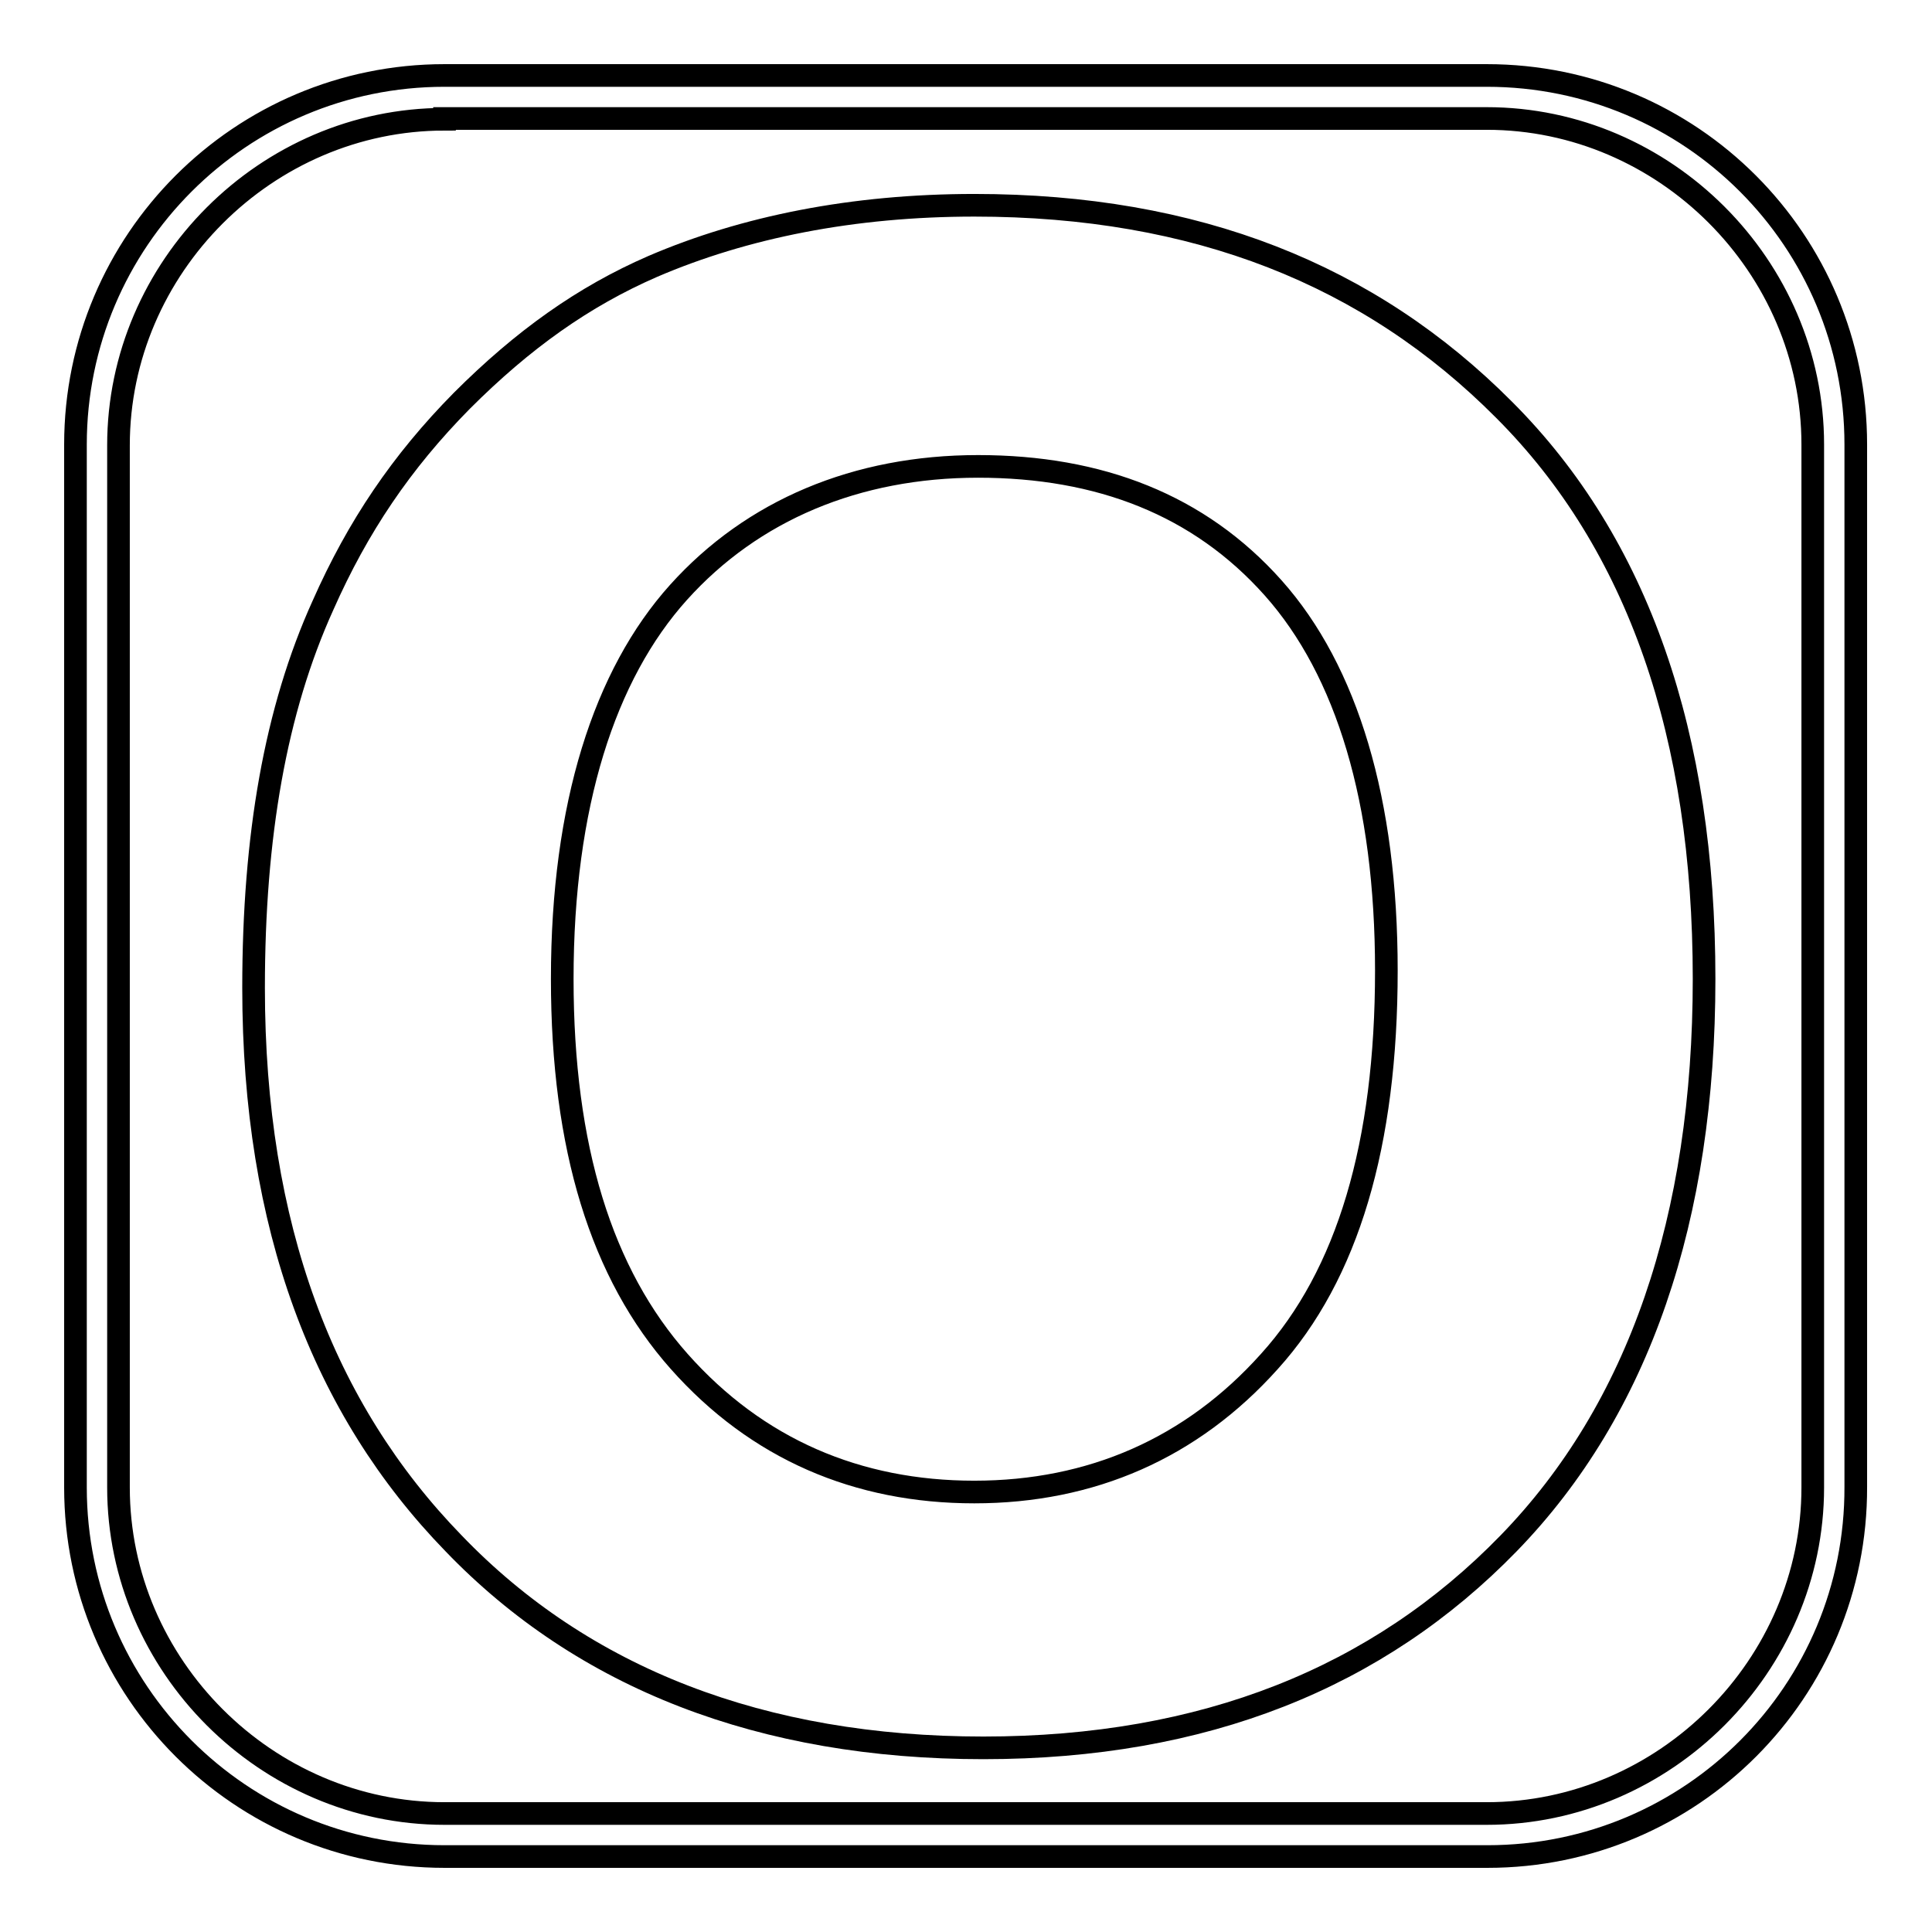
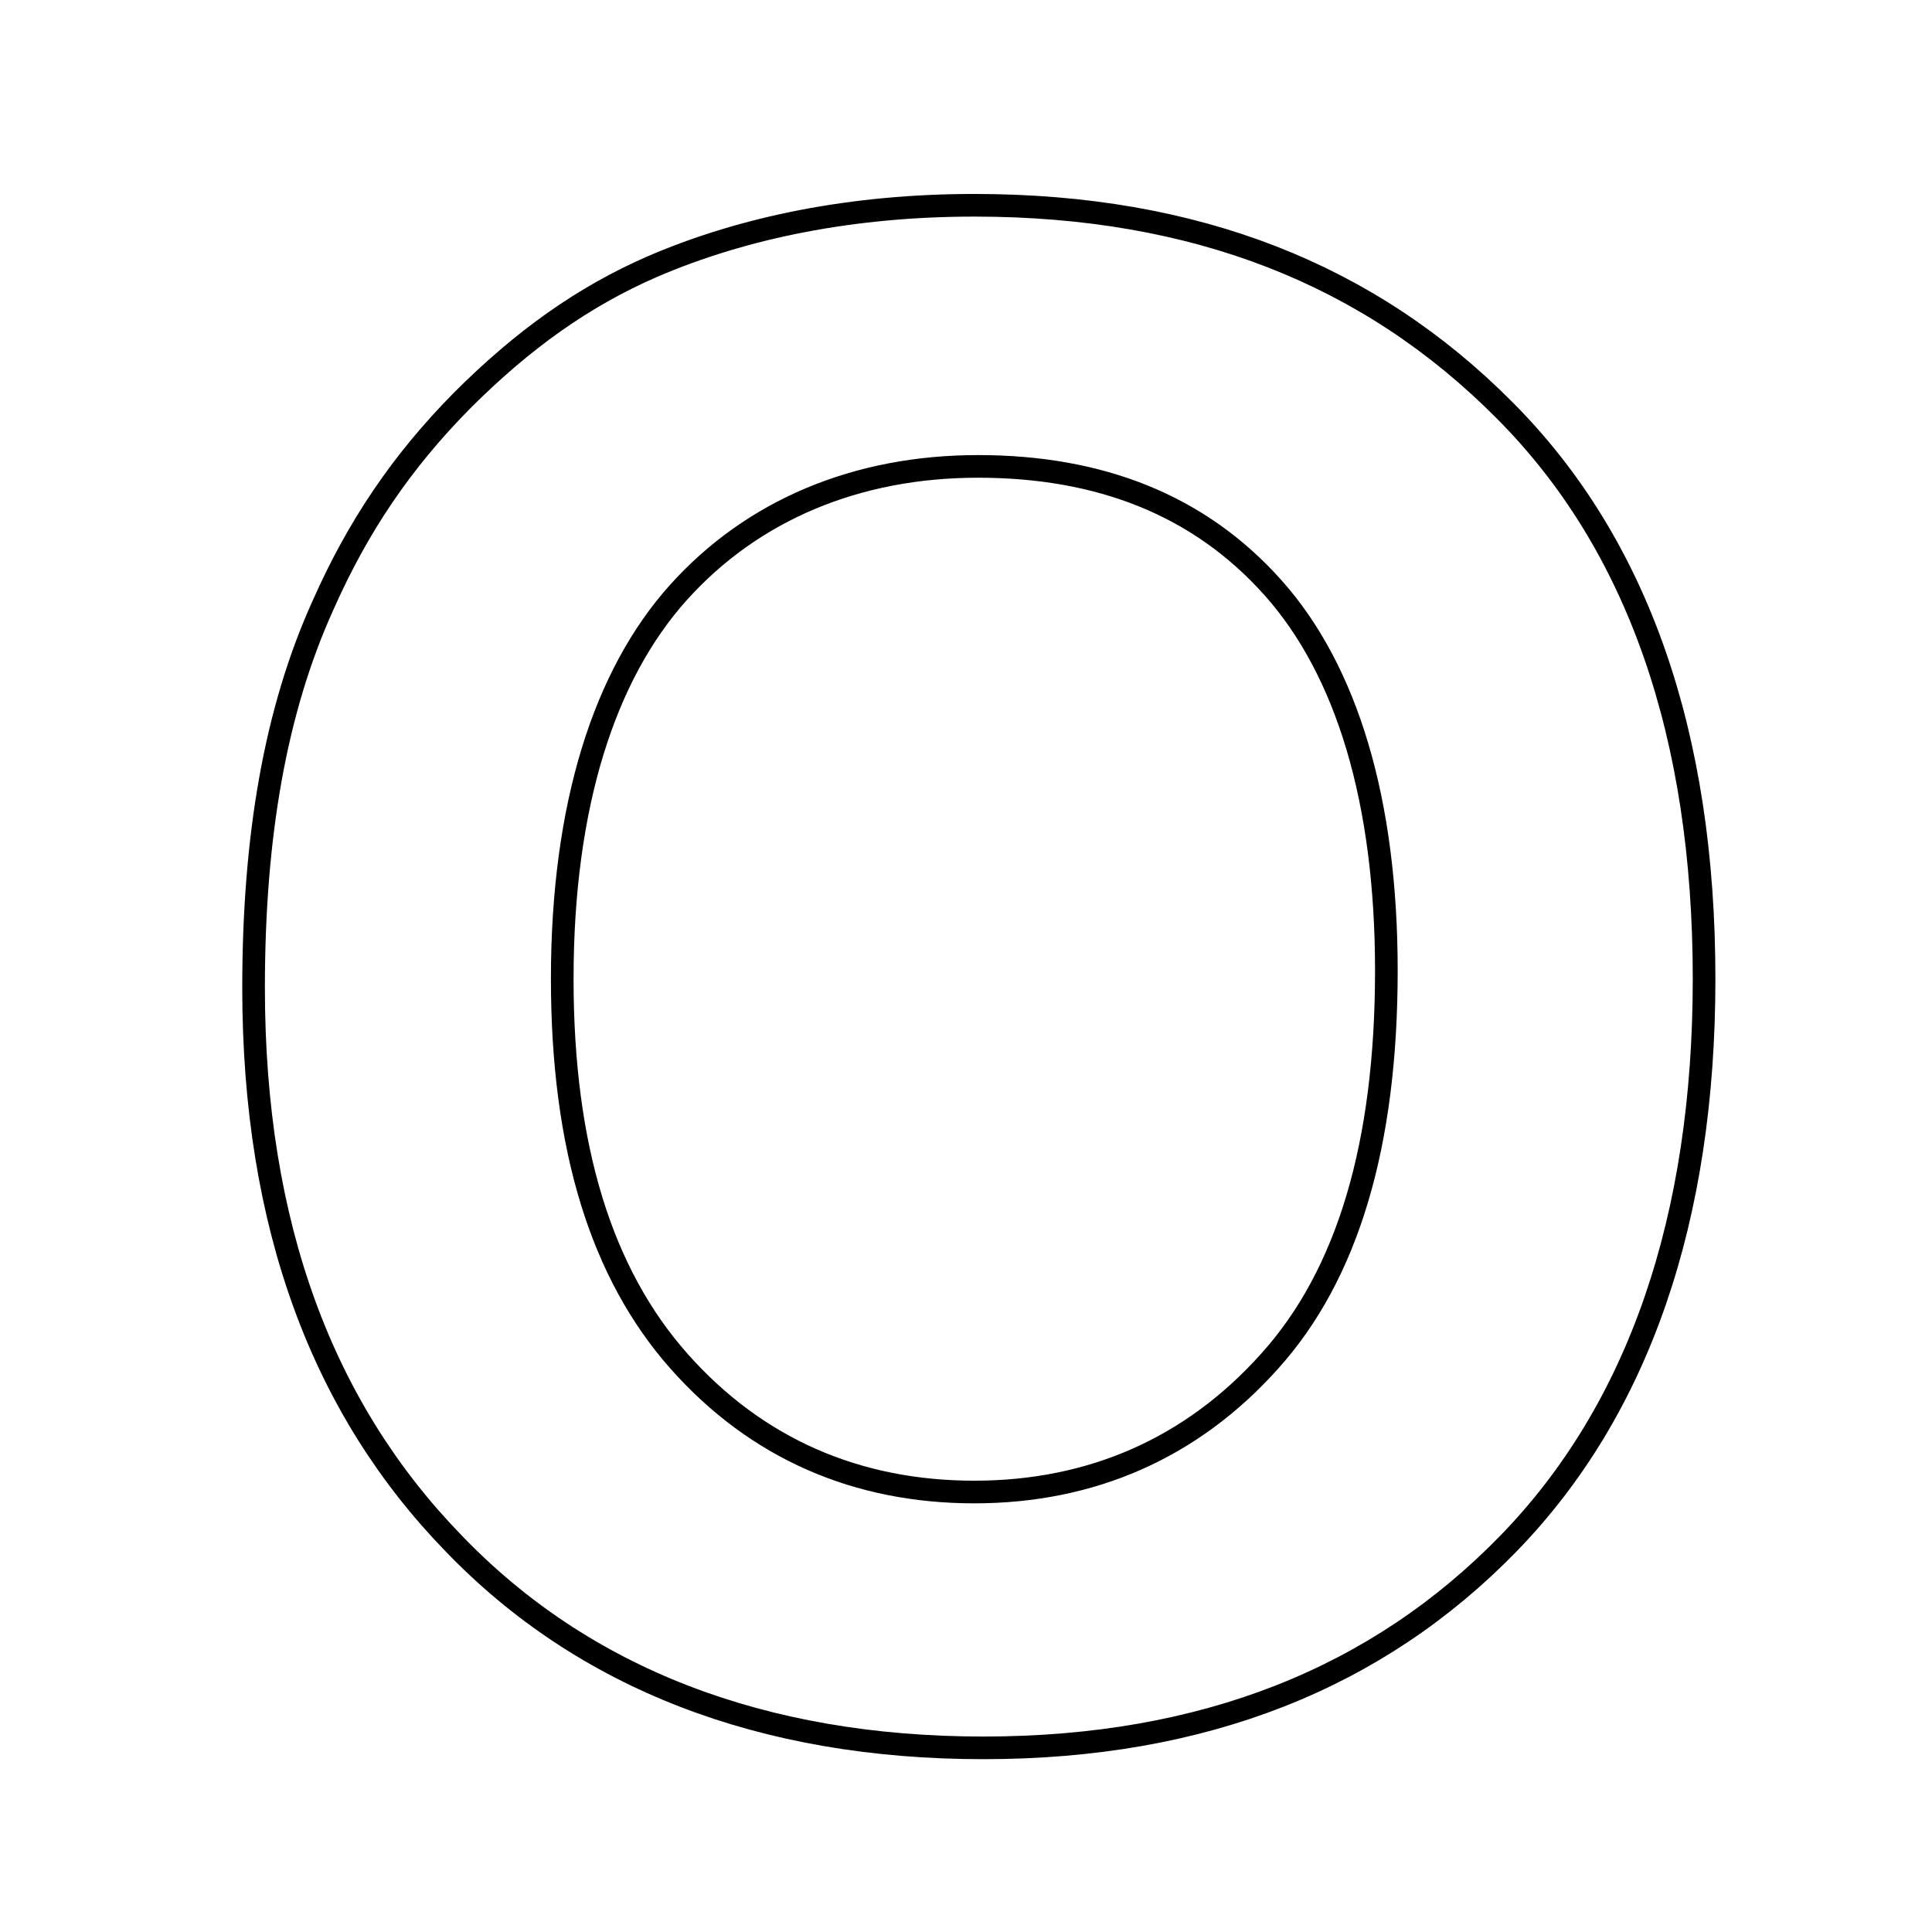
<svg xmlns="http://www.w3.org/2000/svg" version="1.1" x="0px" y="0px" viewBox="0 0 256 256" enable-background="new 0 0 256 256" xml:space="preserve">
  <g>
-     <path stroke-width="3" fill-opacity="0" stroke="#000000" d="M197.1,246H58.9C31.9,246,10,224.1,10,197.1V58.9C10,31.9,31.9,10,58.9,10h138.1 c27.1,0,48.9,21.9,48.9,48.9v138.1C246,224.1,224.1,246,197.1,246z M58.9,15.8c-23.6,0-43.2,19.6-43.2,43.2v138.1 c0,23.6,19.6,43.2,43.2,43.2h138.1c23.6,0,43.2-19.6,43.2-43.2V58.9c0-23.6-19.6-43.2-43.2-43.2H58.9L58.9,15.8z" />
    <path stroke-width="3" fill-opacity="0" stroke="#000000" d="M33.6,130.9c0-20.1,2.9-36.8,9.2-50.7c4.6-10.4,10.4-19,18.4-27.1c8.1-8.1,16.1-13.8,25.3-17.8 c12.1-5.2,26.5-8.1,42.6-8.1c29.4,0,52.4,9.2,70.2,27.1c17.8,17.8,26.5,43.2,26.5,75.4c0,31.7-8.6,57-25.9,74.8 c-17.3,17.8-40.3,27.1-69.6,27.1s-53-9.2-70.2-27.1C42.8,186.7,33.6,162.5,33.6,130.9z M74.5,129.7c0,22.4,5.2,39.1,15.5,50.7 s23.6,17.3,39.1,17.3c15.5,0,28.8-5.8,39.1-17.3c10.4-11.5,15.5-28.8,15.5-51.8c0-22.4-5.2-39.7-15-50.7s-23-16.1-39.1-16.1 c-16.1,0-29.9,5.8-39.7,16.7S74.5,106.7,74.5,129.7z" />
  </g>
</svg>